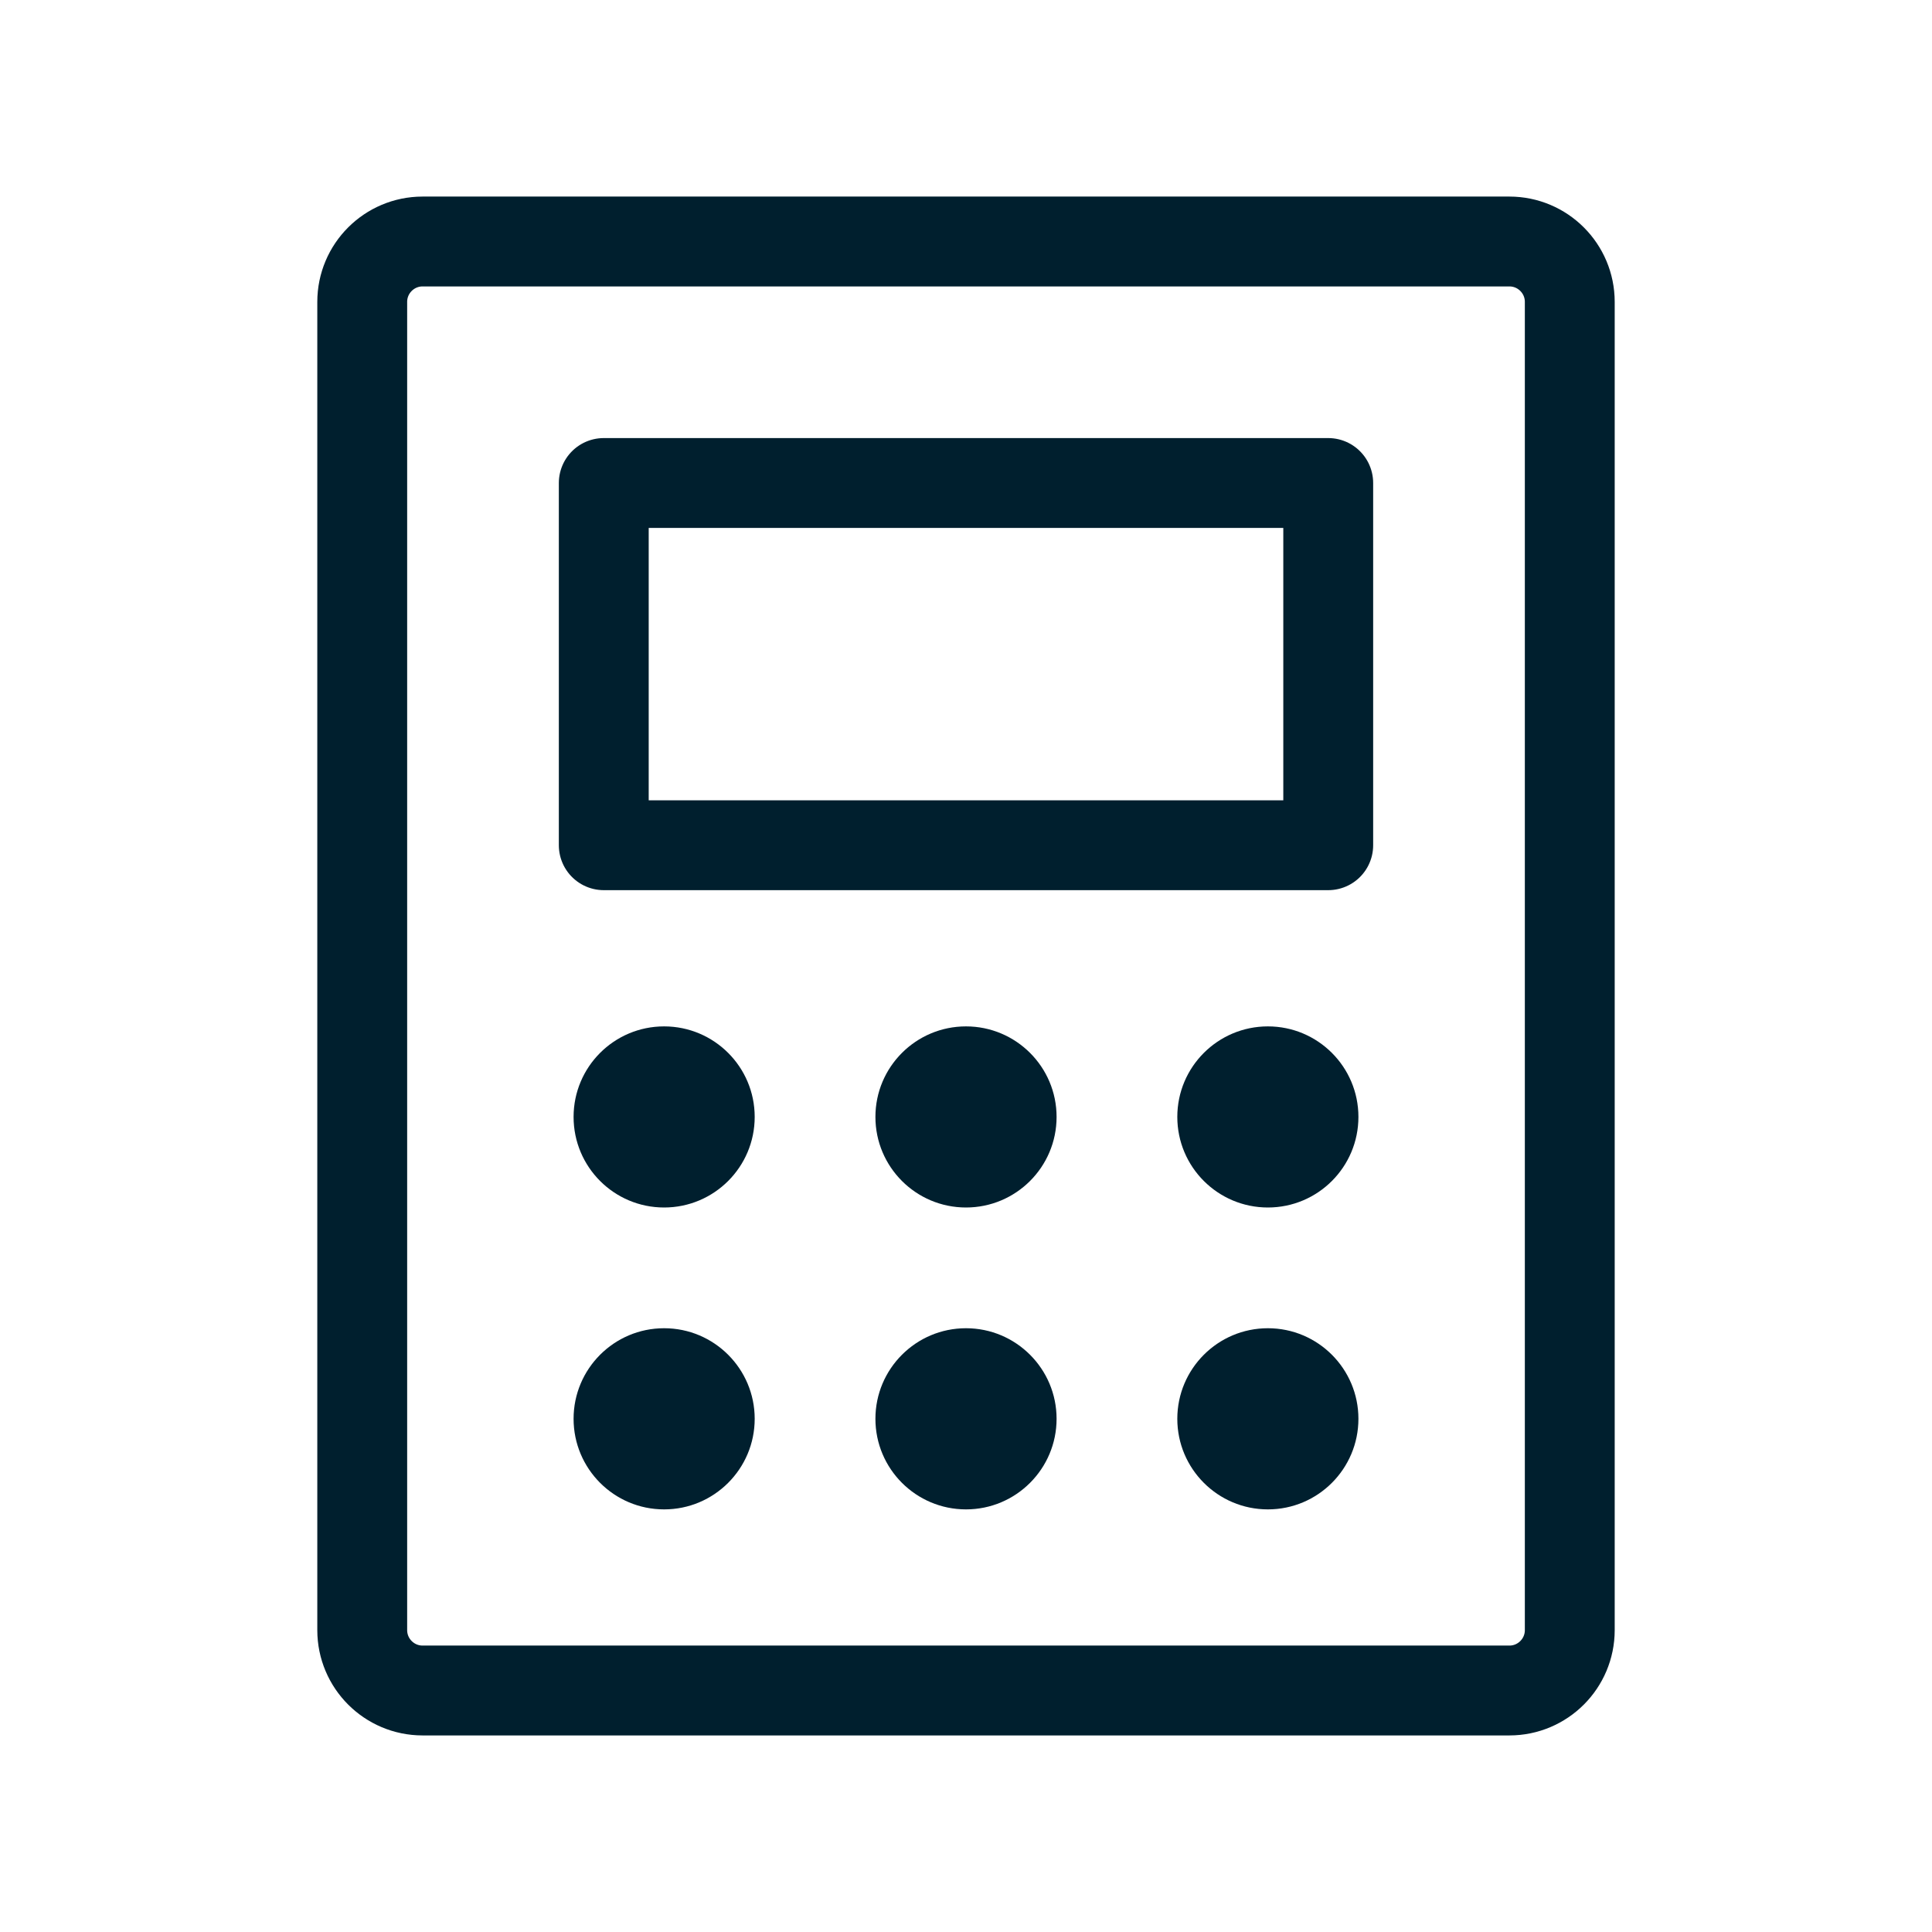
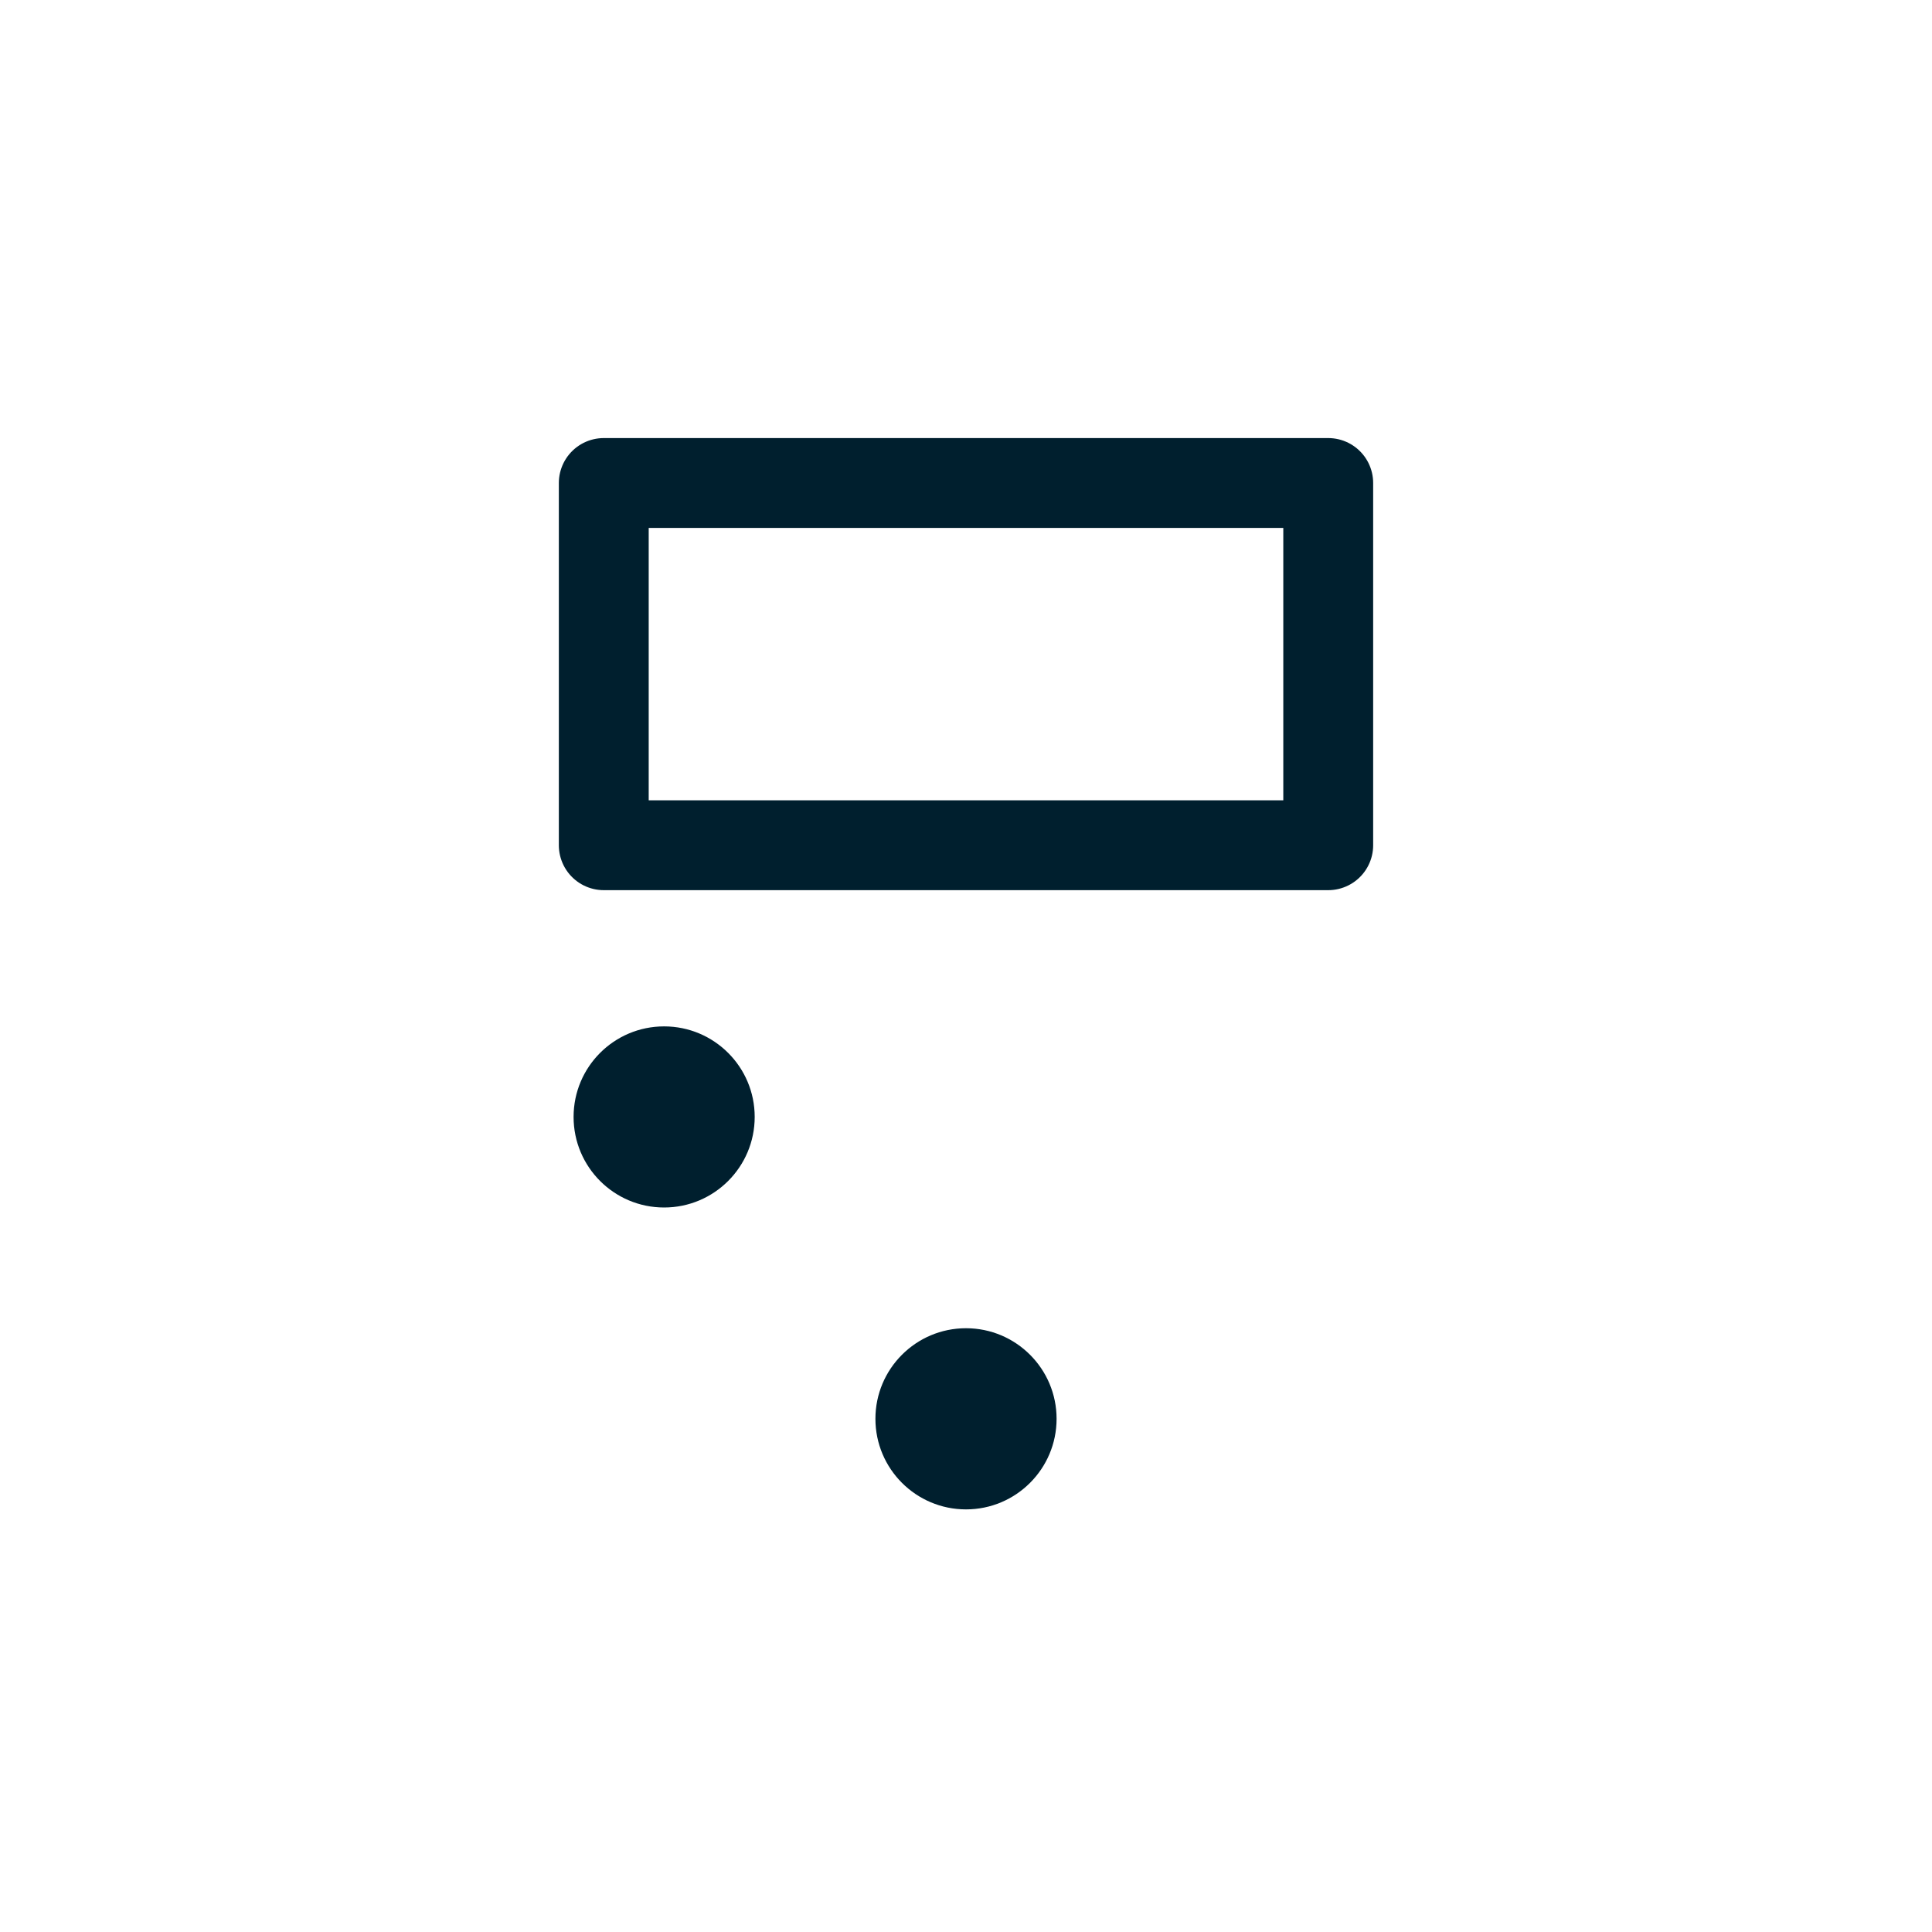
<svg xmlns="http://www.w3.org/2000/svg" width="43" height="43" viewBox="0 0 43 43" fill="none">
  <path d="M29.562 10.75H13.438V18.812H29.562V10.75Z" stroke="#001F2E" stroke-width="2" stroke-linecap="round" stroke-linejoin="round" />
-   <path d="M34.938 36.281V6.719C34.938 5.977 34.336 5.375 33.594 5.375L9.406 5.375C8.664 5.375 8.062 5.977 8.062 6.719L8.062 36.281C8.062 37.023 8.664 37.625 9.406 37.625H33.594C34.336 37.625 34.938 37.023 34.938 36.281Z" stroke="#001F2E" stroke-width="2" stroke-linecap="round" stroke-linejoin="round" />
  <path d="M14.781 26.875C15.894 26.875 16.797 25.973 16.797 24.859C16.797 23.746 15.894 22.844 14.781 22.844C13.668 22.844 12.766 23.746 12.766 24.859C12.766 25.973 13.668 26.875 14.781 26.875Z" fill="#001F2E" />
-   <path d="M21.5 26.875C22.613 26.875 23.516 25.973 23.516 24.859C23.516 23.746 22.613 22.844 21.5 22.844C20.387 22.844 19.484 23.746 19.484 24.859C19.484 25.973 20.387 26.875 21.5 26.875Z" fill="#001F2E" />
-   <path d="M28.219 26.875C29.332 26.875 30.234 25.973 30.234 24.859C30.234 23.746 29.332 22.844 28.219 22.844C27.106 22.844 26.203 23.746 26.203 24.859C26.203 25.973 27.106 26.875 28.219 26.875Z" fill="#001F2E" />
-   <path d="M14.781 33.594C15.894 33.594 16.797 32.691 16.797 31.578C16.797 30.465 15.894 29.562 14.781 29.562C13.668 29.562 12.766 30.465 12.766 31.578C12.766 32.691 13.668 33.594 14.781 33.594Z" fill="#001F2E" />
  <path d="M21.5 33.594C22.613 33.594 23.516 32.691 23.516 31.578C23.516 30.465 22.613 29.562 21.5 29.562C20.387 29.562 19.484 30.465 19.484 31.578C19.484 32.691 20.387 33.594 21.5 33.594Z" fill="#001F2E" />
-   <path d="M28.219 33.594C29.332 33.594 30.234 32.691 30.234 31.578C30.234 30.465 29.332 29.562 28.219 29.562C27.106 29.562 26.203 30.465 26.203 31.578C26.203 32.691 27.106 33.594 28.219 33.594Z" fill="#001F2E" />
</svg>